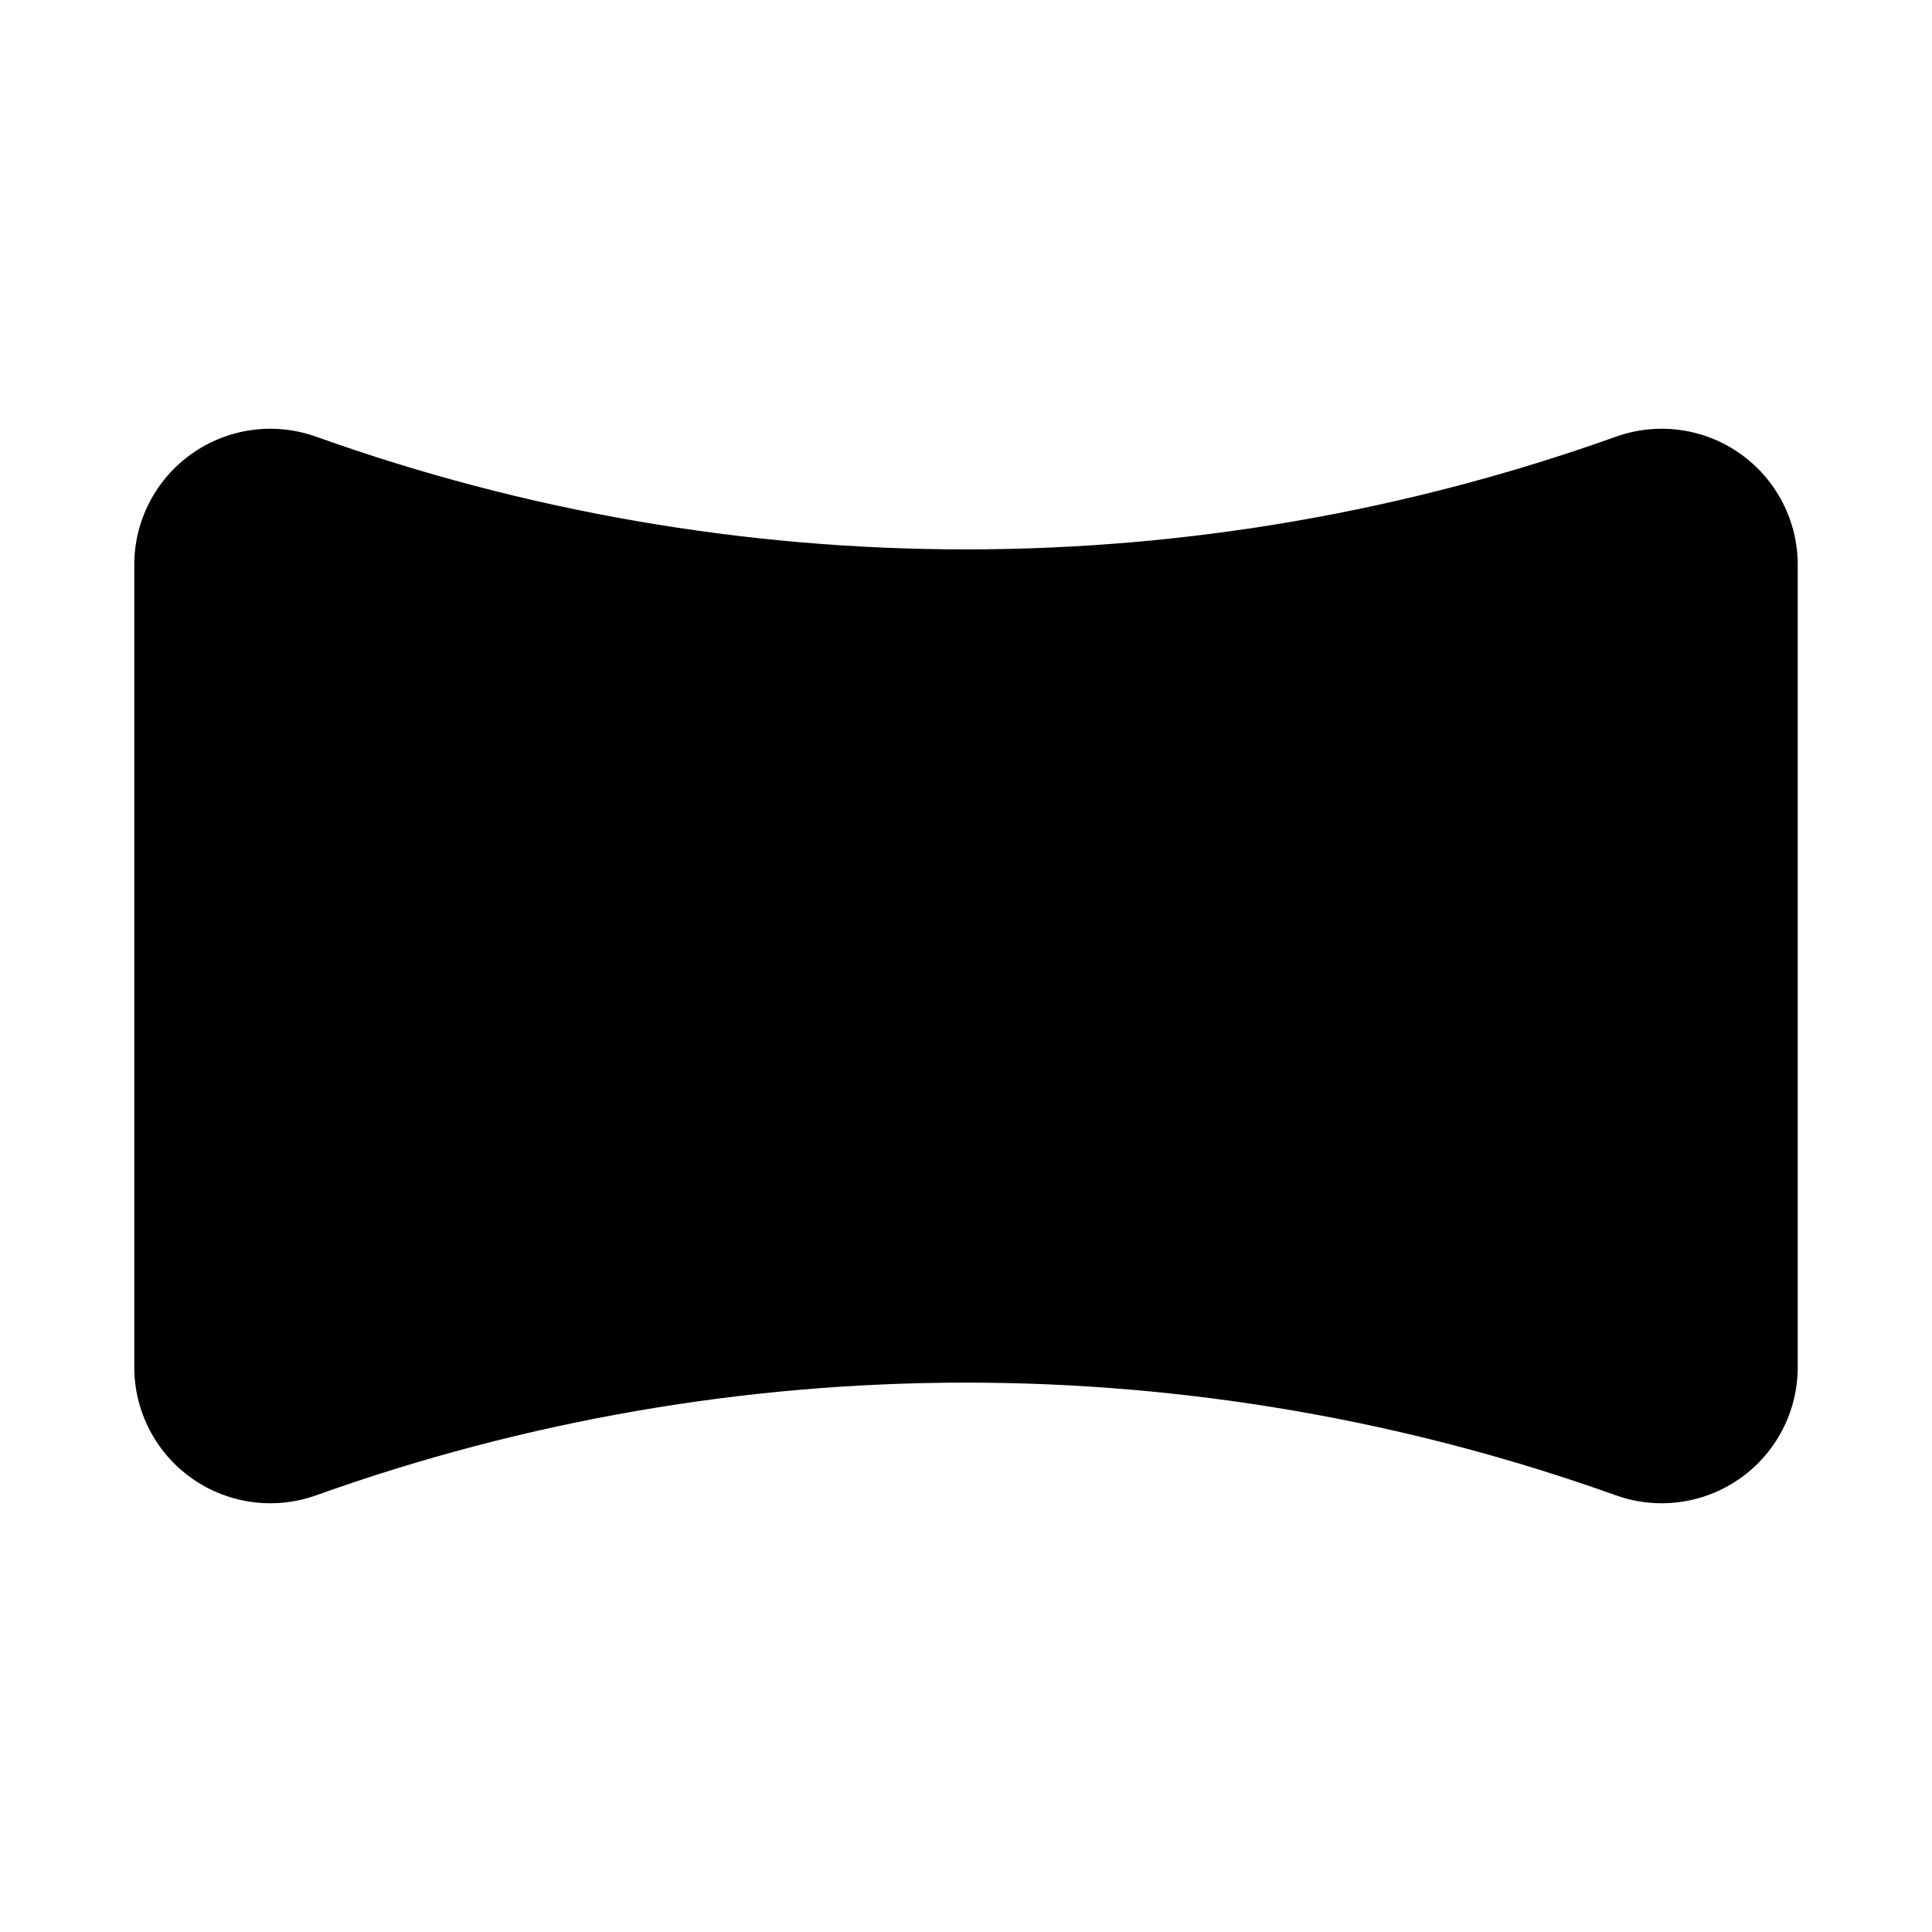
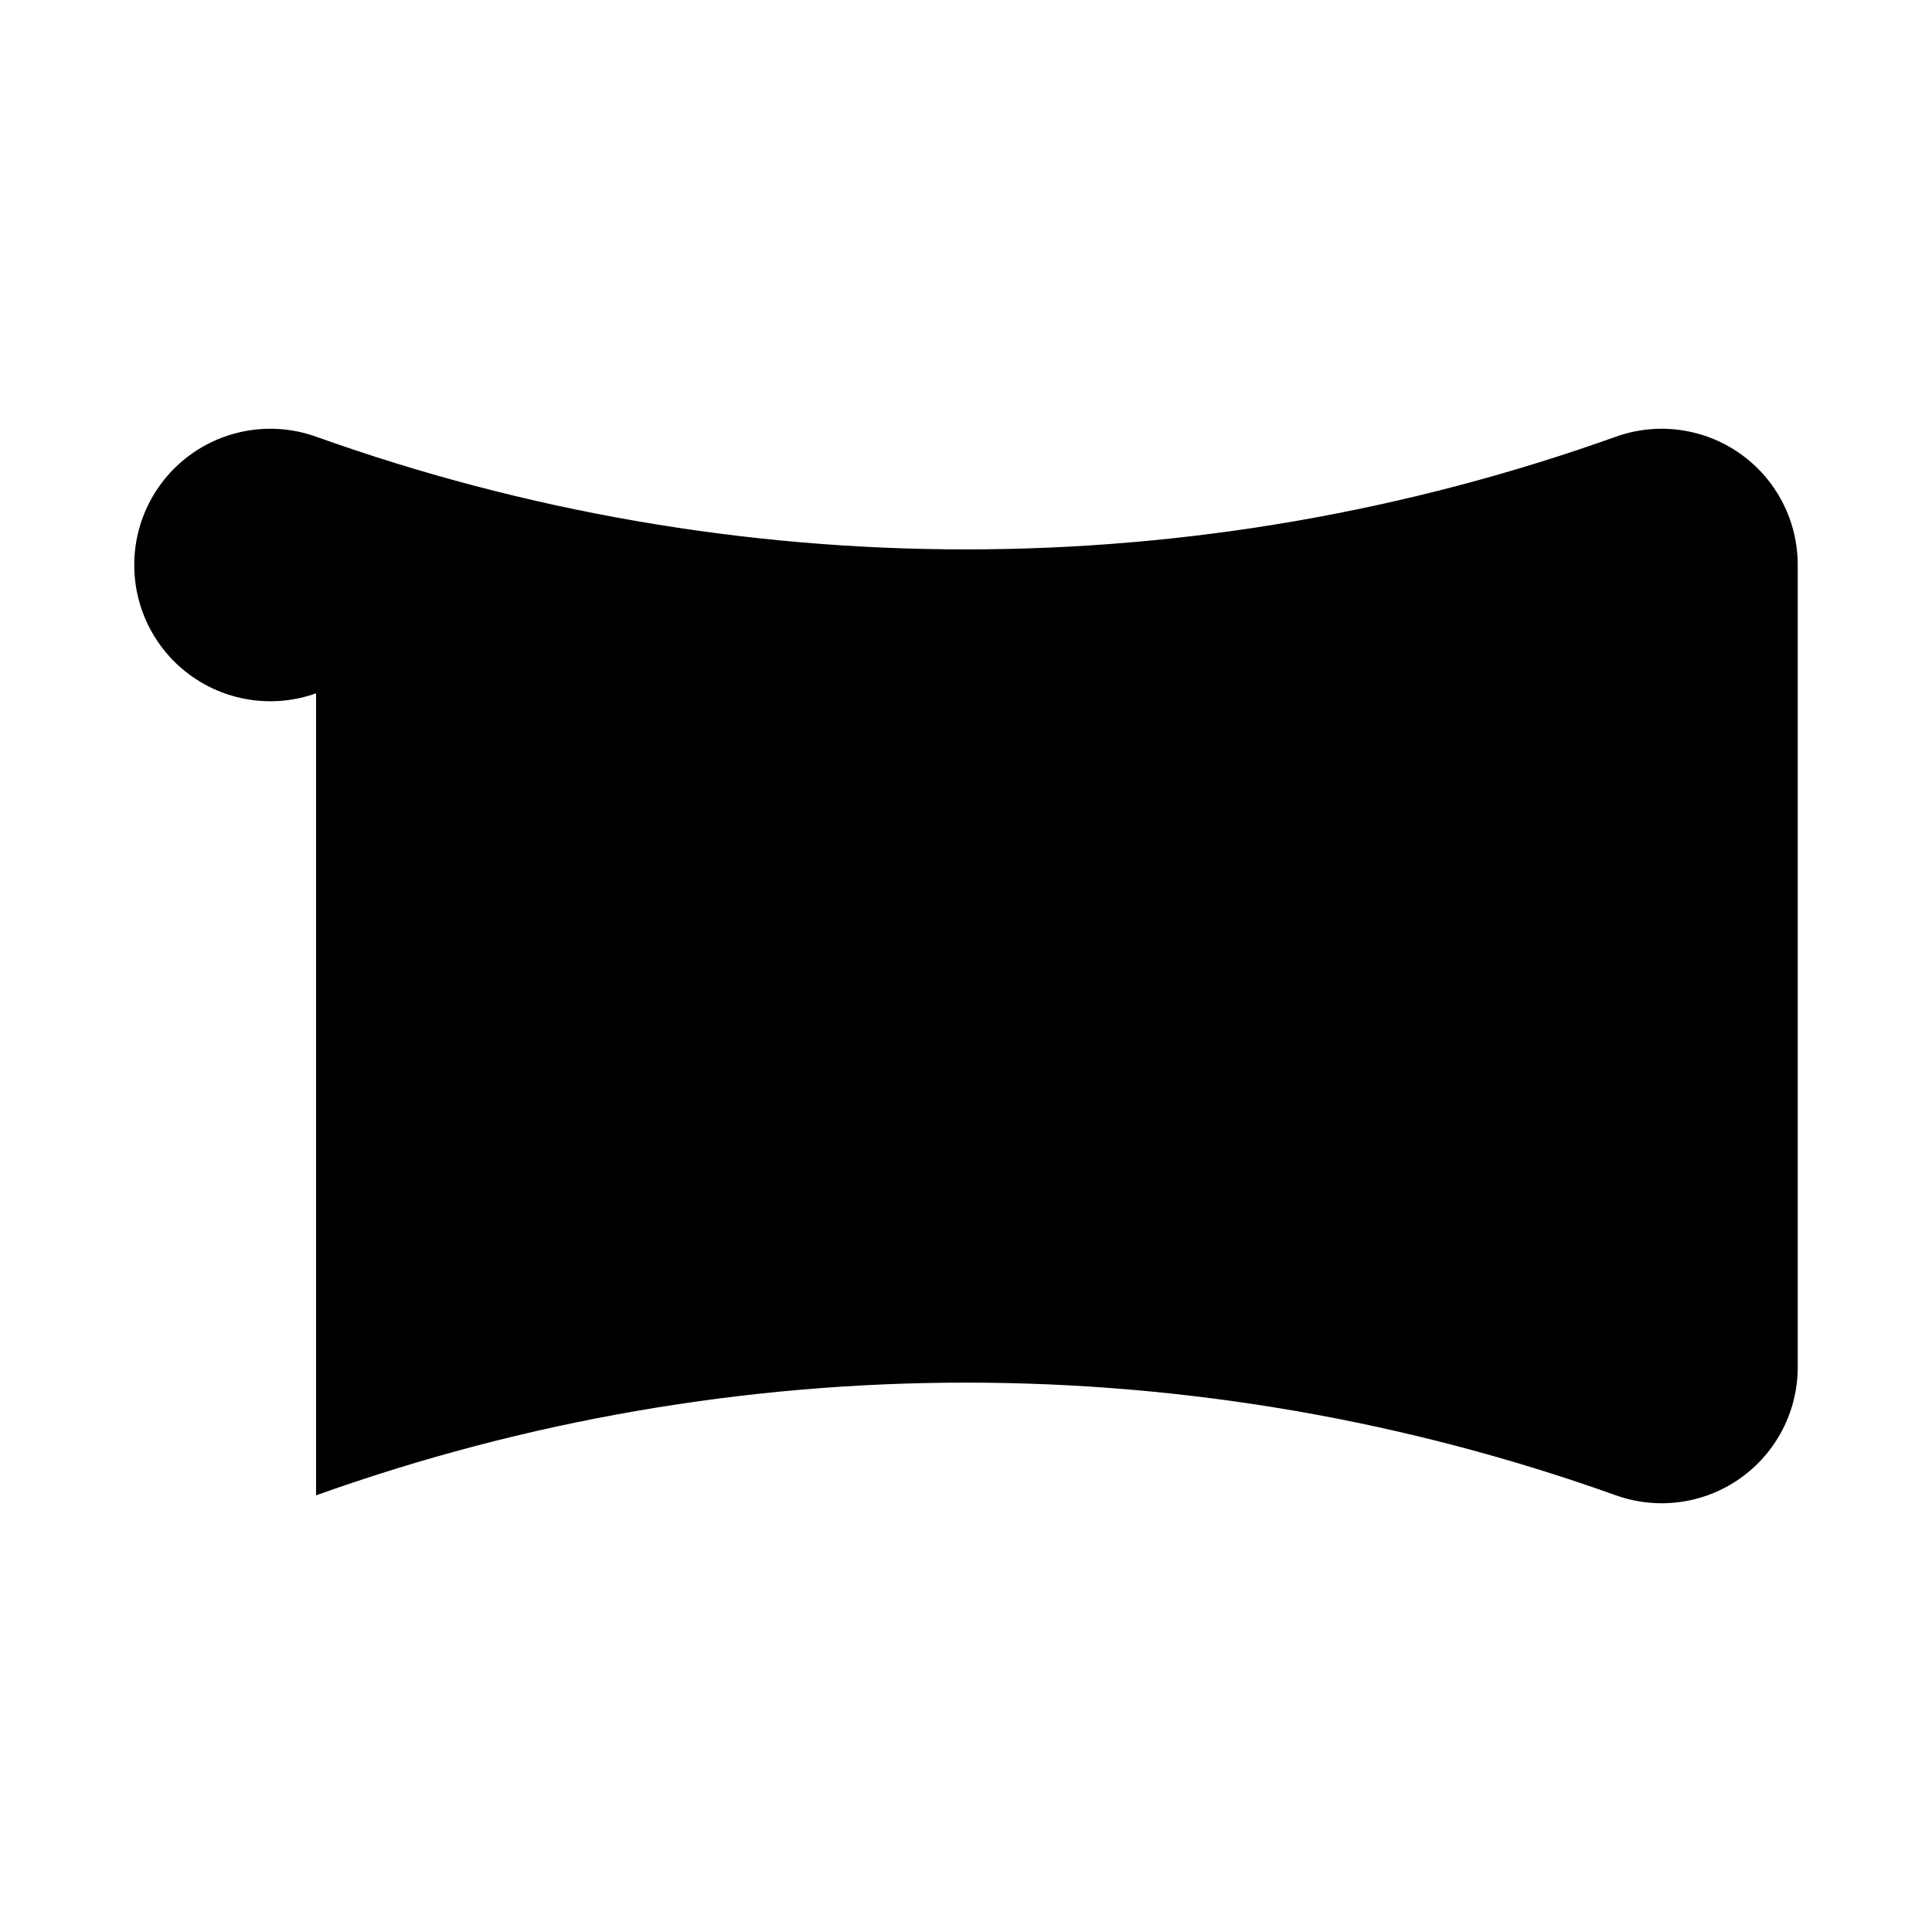
<svg xmlns="http://www.w3.org/2000/svg" fill="#000000" width="800px" height="800px" version="1.1" viewBox="144 144 512 512">
-   <path d="m227.76 540.28c111.38-39.828 233.11-39.828 344.48 0 11.051 3.945 23.328 2.266 32.914-4.5 9.586-6.766 15.281-17.773 15.262-29.508v-212.54c0.02-11.734-5.676-22.742-15.262-29.508-9.586-6.766-21.863-8.445-32.914-4.5-111.37 39.828-233.11 39.828-344.48 0-11.051-3.945-23.328-2.266-32.914 4.5s-15.277 17.773-15.262 29.508v212.54c-0.016 11.734 5.676 22.742 15.262 29.508s21.863 8.445 32.914 4.5z" />
+   <path d="m227.76 540.28c111.38-39.828 233.11-39.828 344.48 0 11.051 3.945 23.328 2.266 32.914-4.5 9.586-6.766 15.281-17.773 15.262-29.508v-212.54c0.02-11.734-5.676-22.742-15.262-29.508-9.586-6.766-21.863-8.445-32.914-4.5-111.37 39.828-233.11 39.828-344.48 0-11.051-3.945-23.328-2.266-32.914 4.5s-15.277 17.773-15.262 29.508c-0.016 11.734 5.676 22.742 15.262 29.508s21.863 8.445 32.914 4.5z" />
</svg>